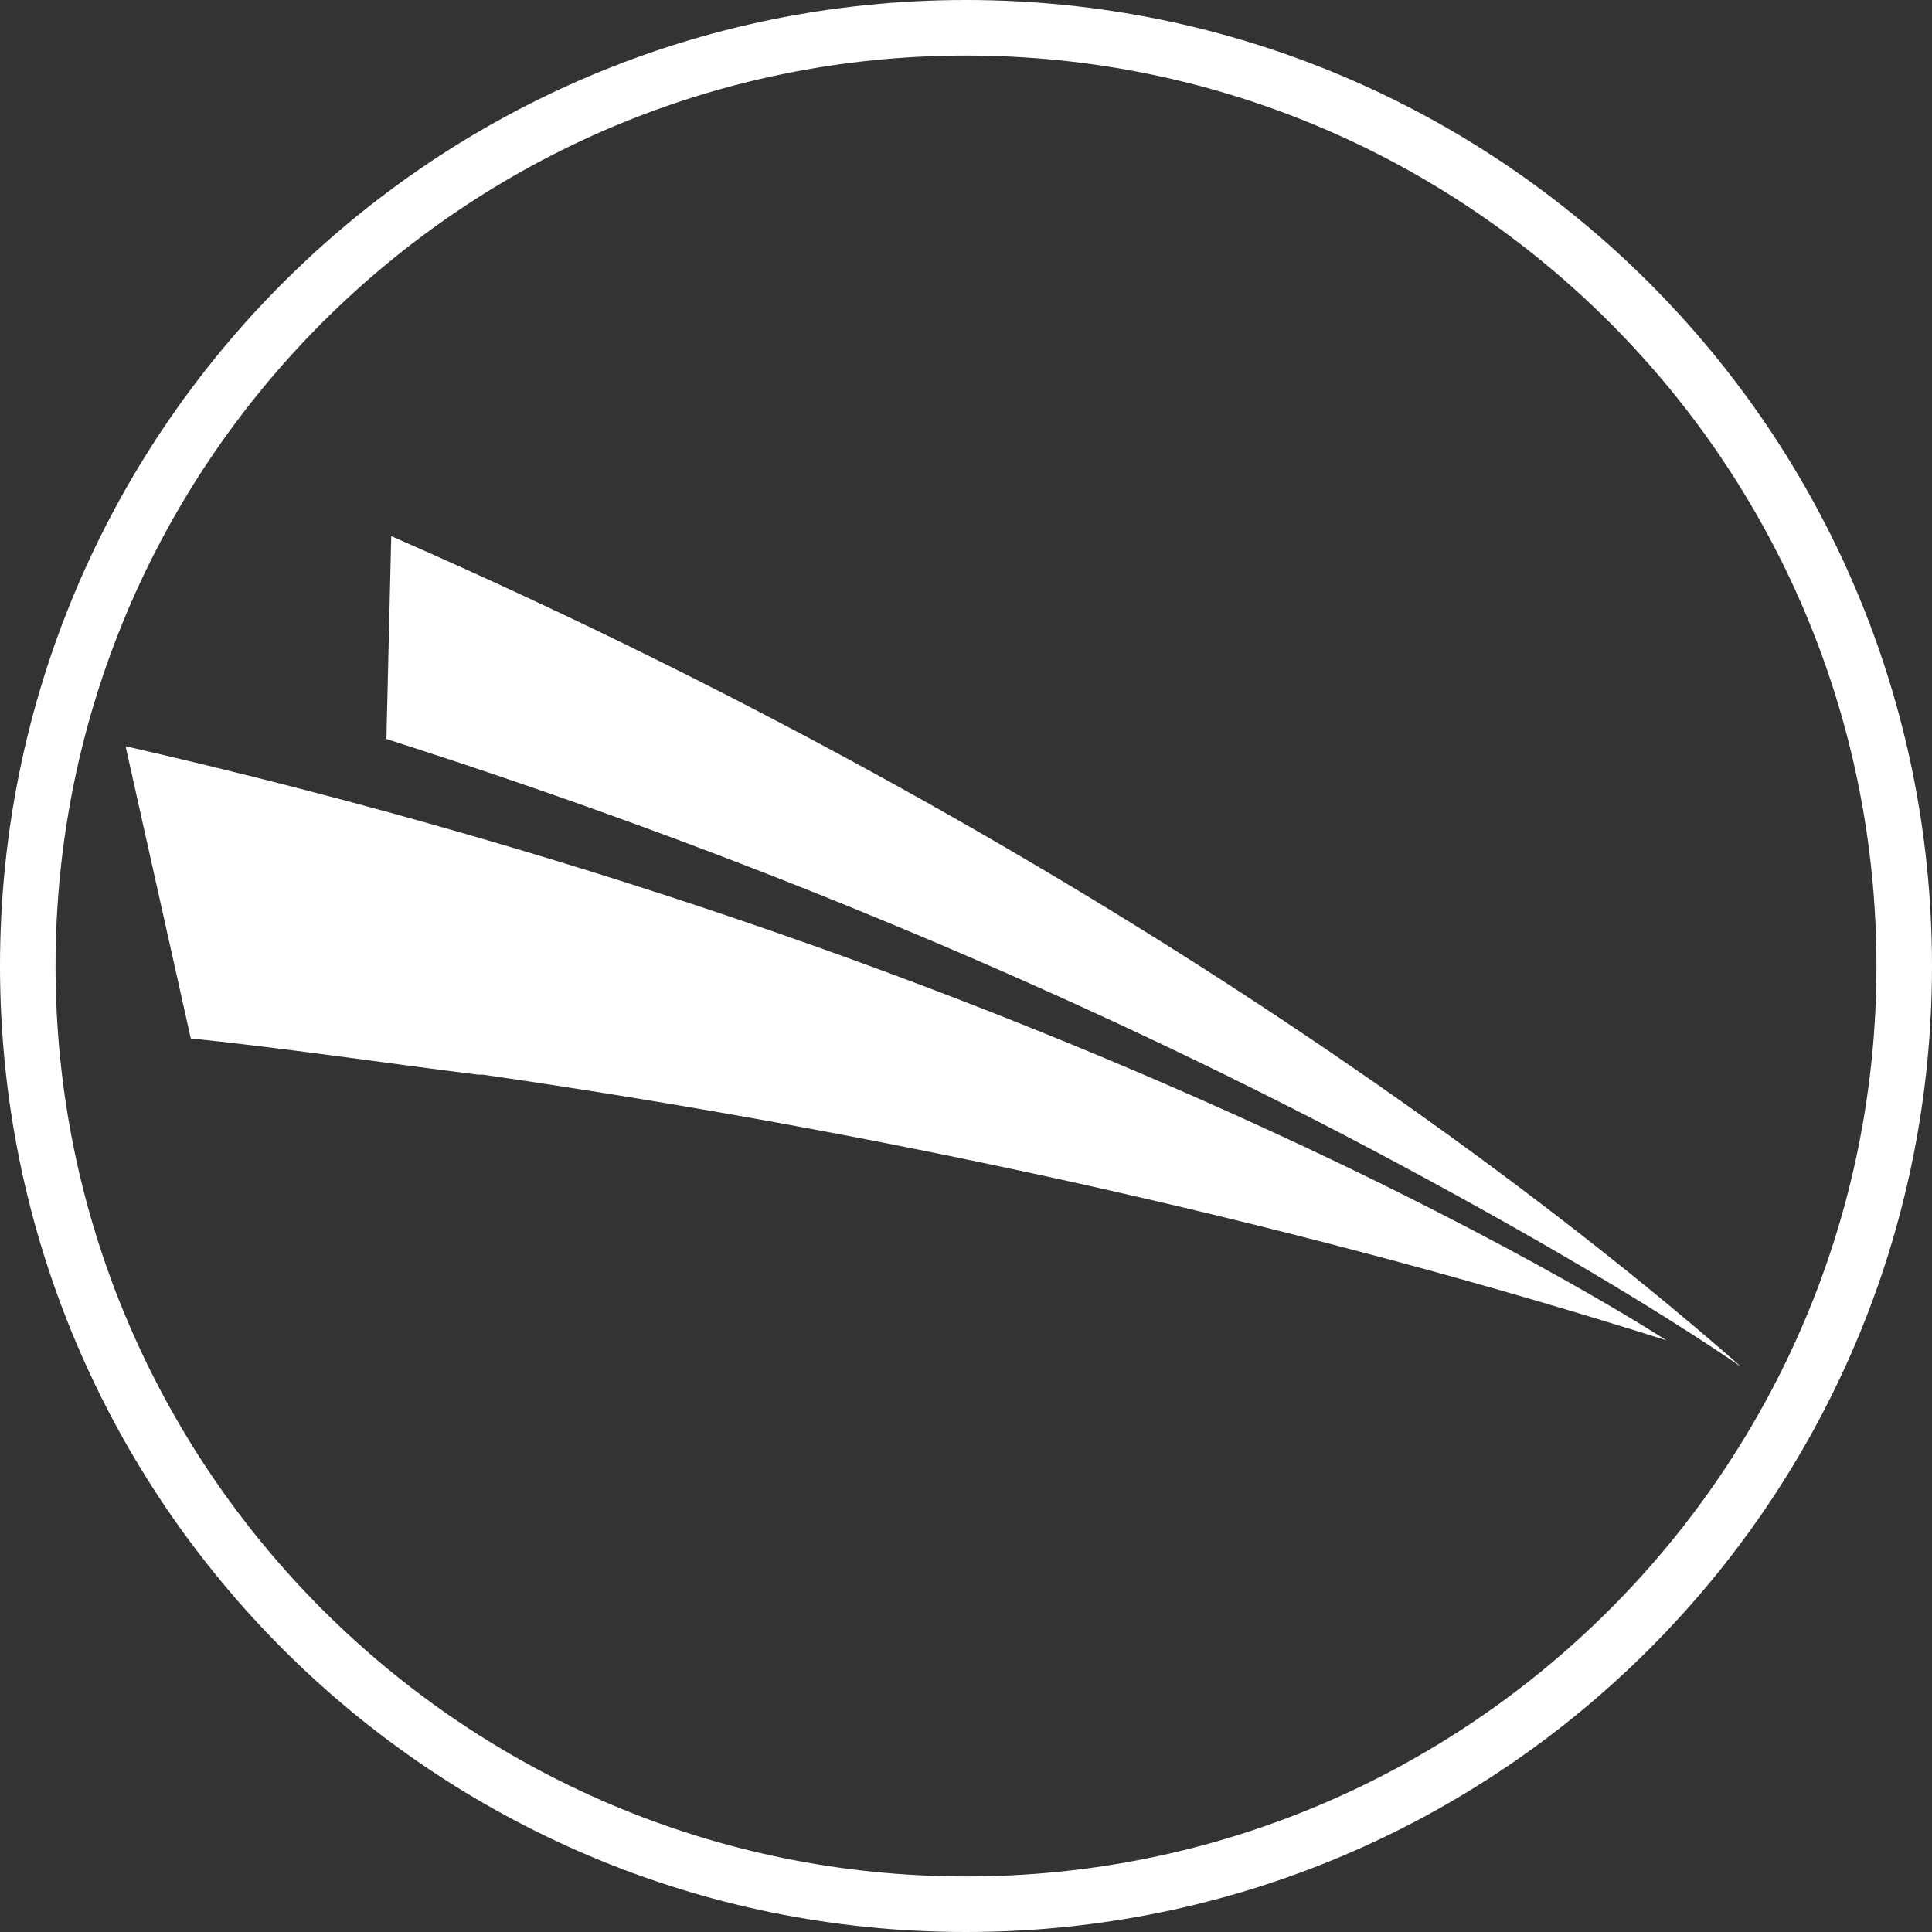
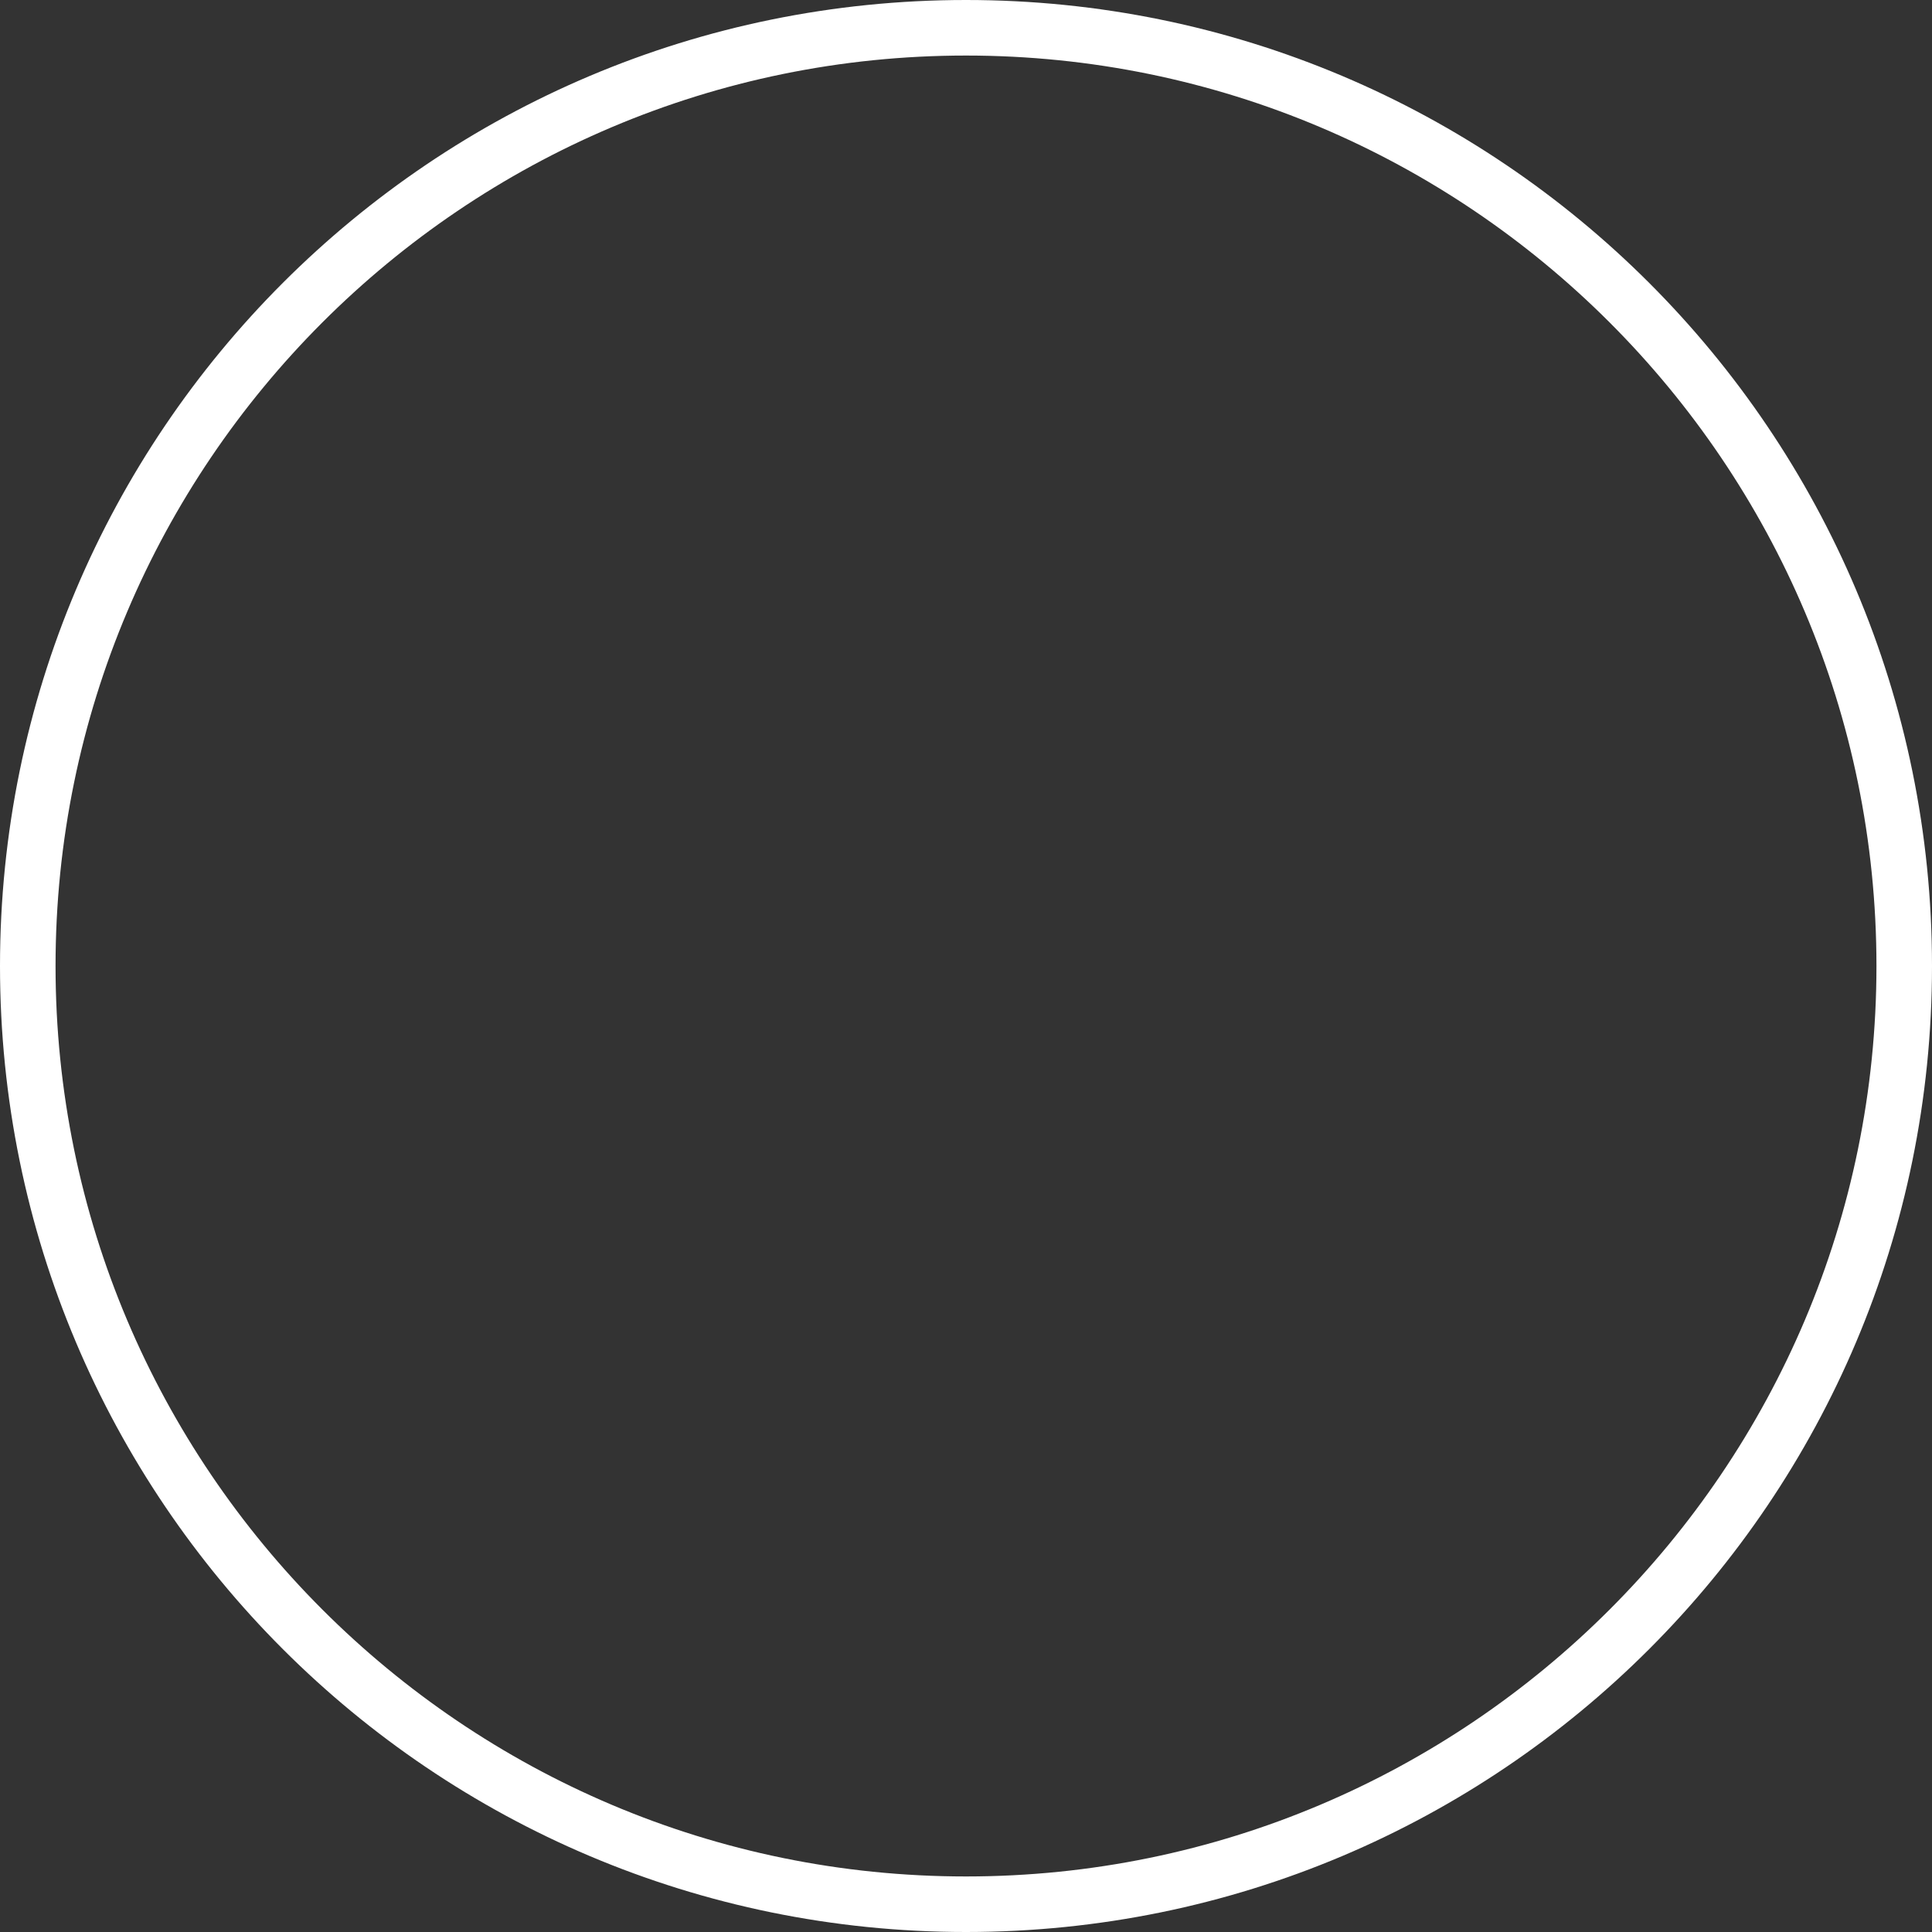
<svg xmlns="http://www.w3.org/2000/svg" version="1.1" id="Layer_1" x="0px" y="0px" width="80px" height="80px" viewBox="0 0 80 80" style="enable-background:new 0 0 80 80;" xml:space="preserve">
  <rect x="0" y="0" width="80" height="80" fill="#333333" stroke="none" />
  <style type="text/css">
	.st0{fill:#FFFFFF;}
</style>
  <g>
    <g>
      <path class="st0" d="M40,0C17.9,0,0,17.9,0,40s17.9,40,40,40s40-17.9,40-40S62.1,0,40,0z M40,77.7C19.2,77.7,2.3,60.8,2.3,40    S19.2,2.3,40,2.3S77.7,19.2,77.7,40S60.8,77.7,40,77.7z" />
    </g>
    <g>
-       <path class="st0" d="M7.9,43c3.9,0.4,7.9,1,11.9,1.5H20c18,2.6,34.8,6.5,49,11c0,0-23.5-15.4-63.8-24.6L7.9,43z" />
-     </g>
+       </g>
    <g>
-       <path class="st0" d="M72.1,56.6c-5.9-5.2-25-20.9-55.9-34.4L16,30.6c16.9,5.4,30.6,11.6,40.8,17C63.4,51.1,68.6,54.2,72.1,56.6z" />
-     </g>
+       </g>
  </g>
</svg>